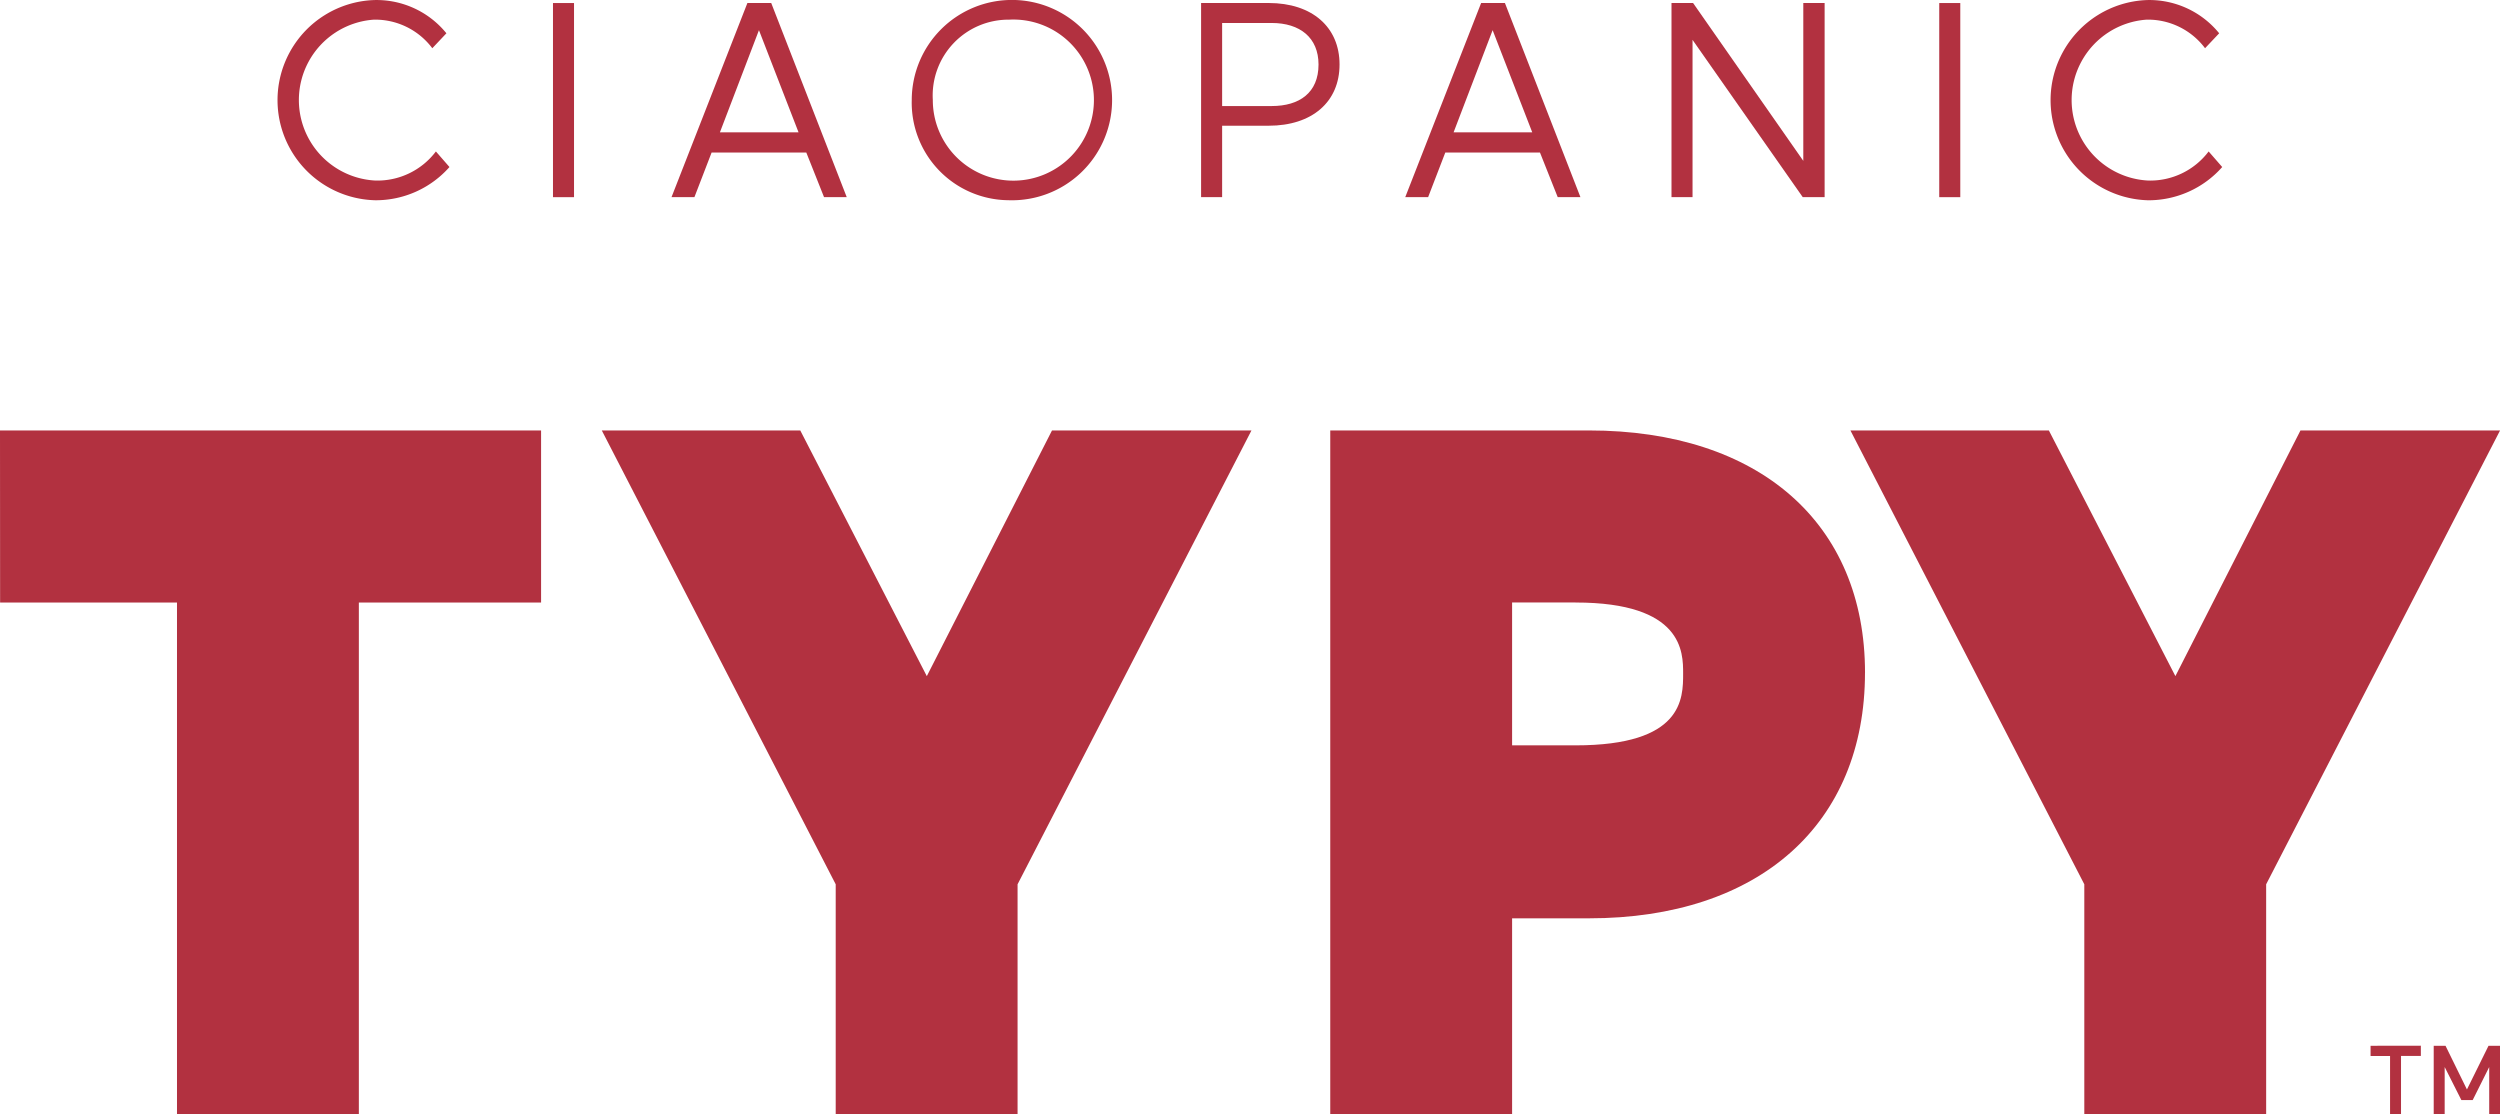
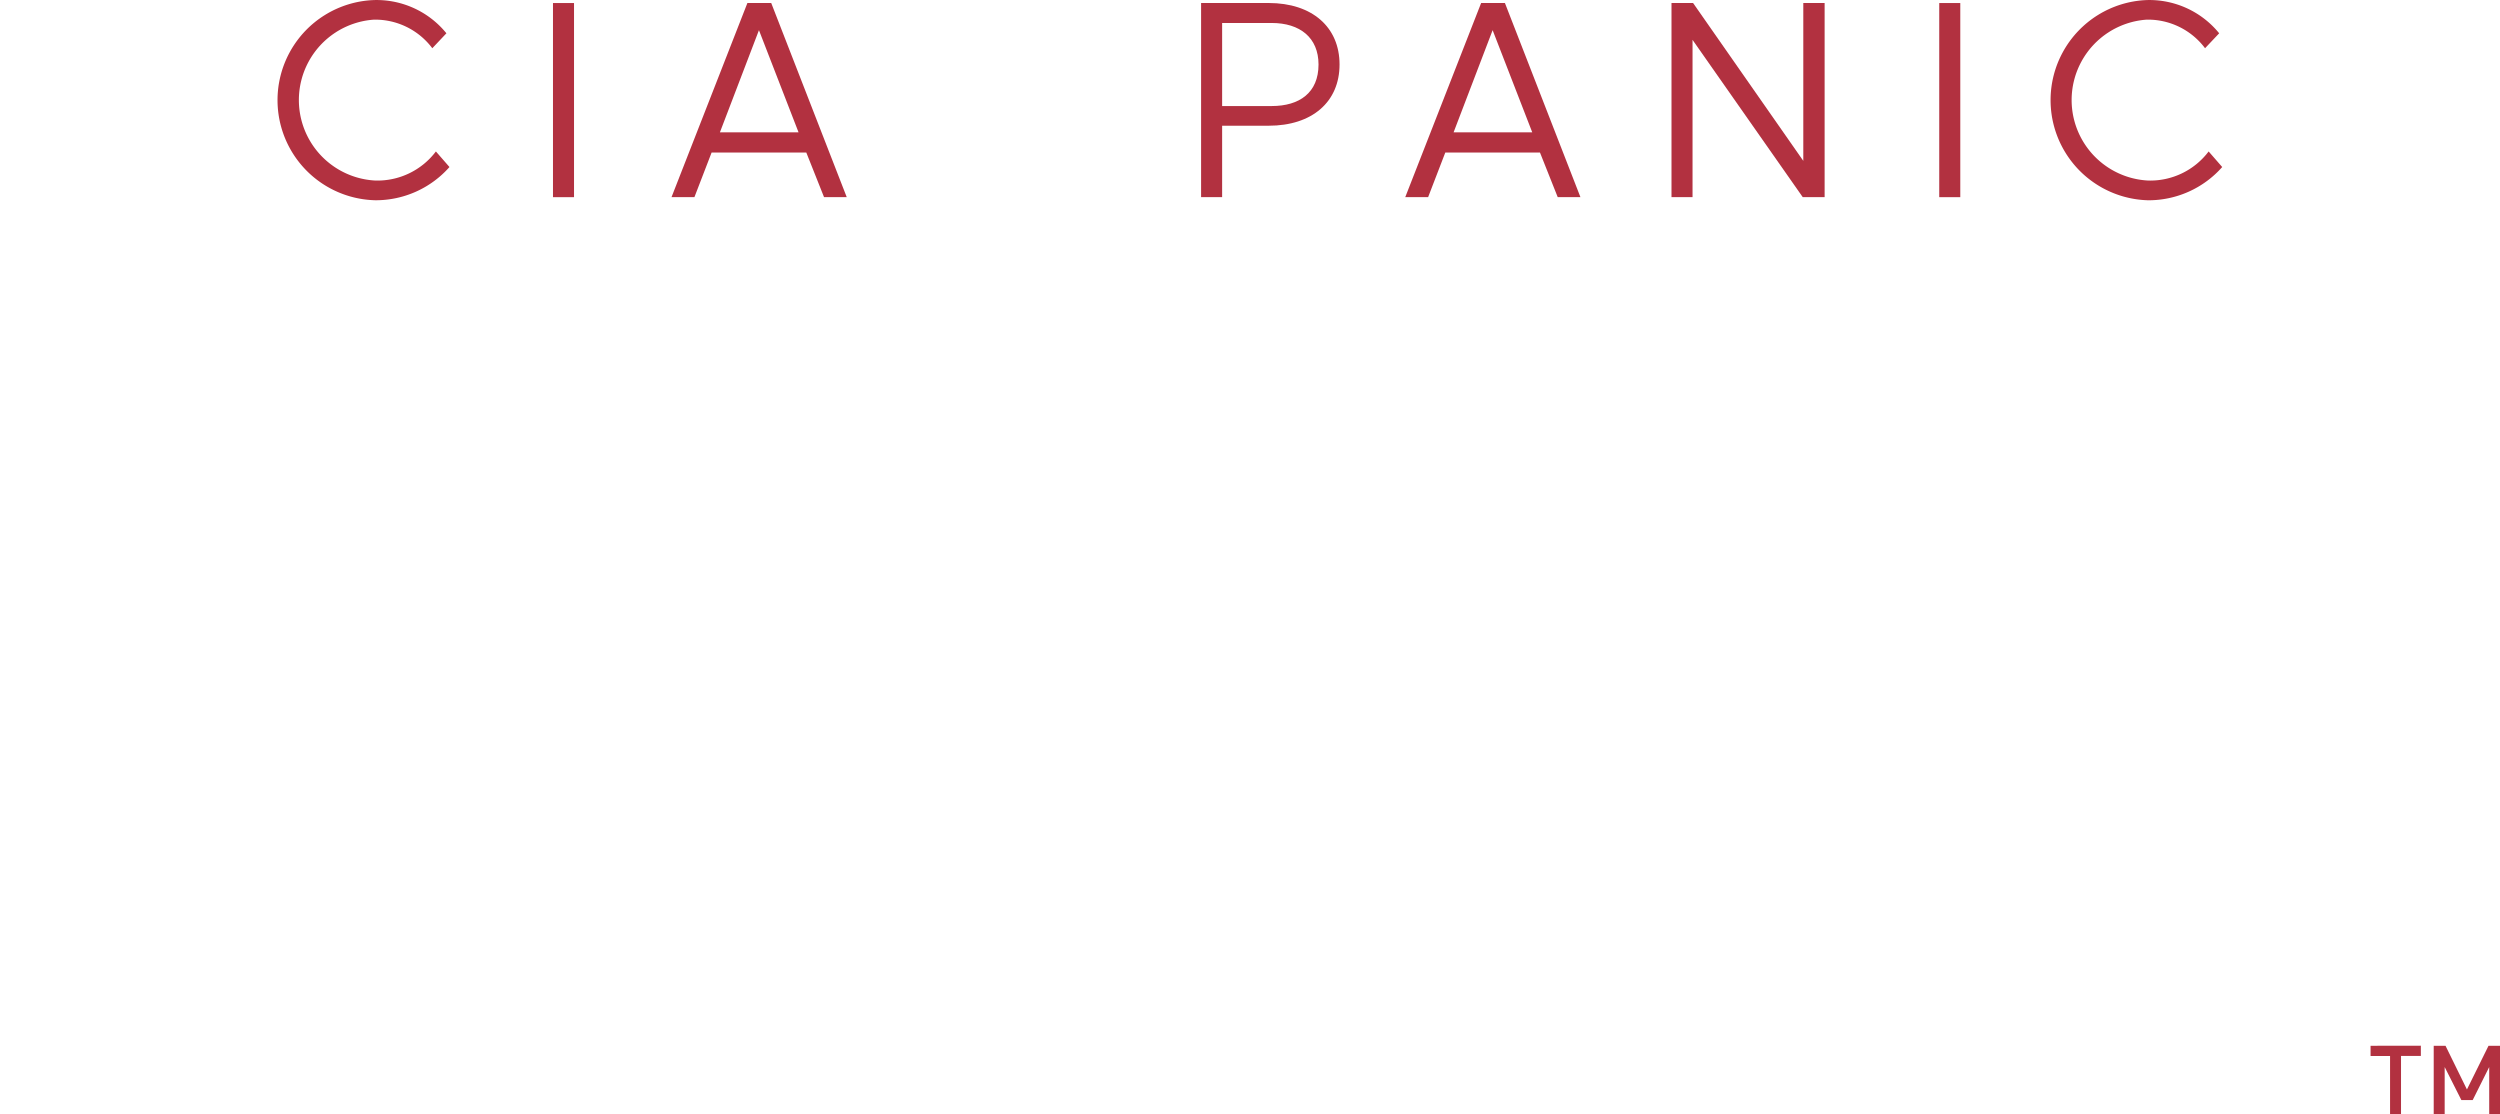
<svg xmlns="http://www.w3.org/2000/svg" width="122.495" height="54.591" viewBox="0 0 122.495 54.591">
  <g id="グループ_284" data-name="グループ 284" transform="translate(-215.588 -11410.409)">
-     <path id="パス_49" data-name="パス 49" d="M215.588,11431.5H242.1v8.431h-8.929V11465h-8.911v-25.068h-8.667ZM261,11443.539l-6.2-12.038h-9.725l11.461,22.237V11465h8.911v-11.262l11.46-22.237h-9.773Zm45.969-.173c0,7.426-5.183,12.039-13.526,12.039h-3.765V11465h-8.91v-33.5h12.675C301.787,11431.5,306.97,11436.048,306.97,11443.366Zm-14.182-3.436h-3.109v7h3.109c5.271,0,5.271-2.292,5.271-3.522C298.059,11442.369,298.059,11439.931,292.788,11439.931Zm35.52-8.43-6.129,12.038-6.2-12.038h-9.723l11.46,22.237V11465h8.91v-11.262l11.461-22.237Z" fill="#b23140" />
    <g id="グループ_277" data-name="グループ 277">
      <g id="グループ_276" data-name="グループ 276">
        <path id="パス_50" data-name="パス 50" d="M331.741,11461.65v.5h.955V11465h.537v-2.854h.972v-.5Z" fill="#b23140" />
        <path id="パス_51" data-name="パス 51" d="M336.19,11464.31h.555l.809-1.619v2.31h.529v-3.35h-.563l-1.057,2.14-1.049-2.14h-.579v3.35h.537v-2.31Z" fill="#b23140" />
      </g>
    </g>
    <g id="グループ_283" data-name="グループ 283">
      <g id="グループ_278" data-name="グループ 278">
        <path id="パス_52" data-name="パス 52" d="M236.946,11417.83a3.589,3.589,0,0,1-2.972,1.425,3.949,3.949,0,0,1-.067-7.883,3.5,3.5,0,0,1,2.863,1.4l.691-.732a4.411,4.411,0,0,0-3.554-1.628,4.907,4.907,0,0,0,.067,9.809,4.819,4.819,0,0,0,3.637-1.628Z" fill="#b23140" />
      </g>
      <g id="グループ_279" data-name="グループ 279">
        <rect id="長方形_207" data-name="長方形 207" width="1.031" height="9.512" transform="translate(242.683 11410.558)" fill="#b23140" />
      </g>
      <path id="パス_53" data-name="パス 53" d="M249.613,11420.069l.842-2.186h4.64l.869,2.185h1.112l-3.7-9.512h-1.167l-3.718,9.512Zm3.162-8.182,1.94,5.006h-3.853Z" fill="#b23140" />
-       <path id="パス_54" data-name="パス 54" d="M264.984,11420.219a4.908,4.908,0,1,0-4.722-4.912A4.779,4.779,0,0,0,264.984,11420.219Zm.054-8.847a3.947,3.947,0,1,1-3.744,3.935A3.716,3.716,0,0,1,265.038,11411.372Z" fill="#b23140" />
      <path id="パス_55" data-name="パス 55" d="M275.47,11420.069v-3.5h2.28c2.13,0,3.473-1.167,3.473-3s-1.343-3.013-3.473-3.013h-3.311v9.512Zm0-8.534H277.9c1.384,0,2.293.719,2.293,2.035,0,1.384-.936,2.035-2.293,2.035H275.47Z" fill="#b23140" />
      <path id="パス_56" data-name="パス 56" d="M285.563,11420.069l.841-2.185h4.64l.869,2.185h1.113l-3.7-9.512h-1.166l-3.718,9.512Zm3.161-8.182,1.941,5.006h-3.854Z" fill="#b23140" />
      <g id="グループ_280" data-name="グループ 280">
        <path id="パス_57" data-name="パス 57" d="M303.919,11420.069h1.072v-9.512h-1.045v7.734l-5.4-7.734h-1.058v9.512h1.031v-7.707Z" fill="#b23140" />
      </g>
      <g id="グループ_281" data-name="グループ 281">
        <rect id="長方形_208" data-name="長方形 208" width="1.031" height="9.512" transform="translate(310.607 11410.558)" fill="#b23140" />
      </g>
      <g id="グループ_282" data-name="グループ 282">
        <path id="パス_58" data-name="パス 58" d="M323.807,11417.83a3.585,3.585,0,0,1-2.971,1.425,3.949,3.949,0,0,1-.068-7.883,3.493,3.493,0,0,1,2.863,1.4l.692-.732a4.411,4.411,0,0,0-3.555-1.628,4.908,4.908,0,0,0,.068,9.81,4.818,4.818,0,0,0,3.636-1.629Z" fill="#b23140" />
      </g>
    </g>
  </g>
</svg>